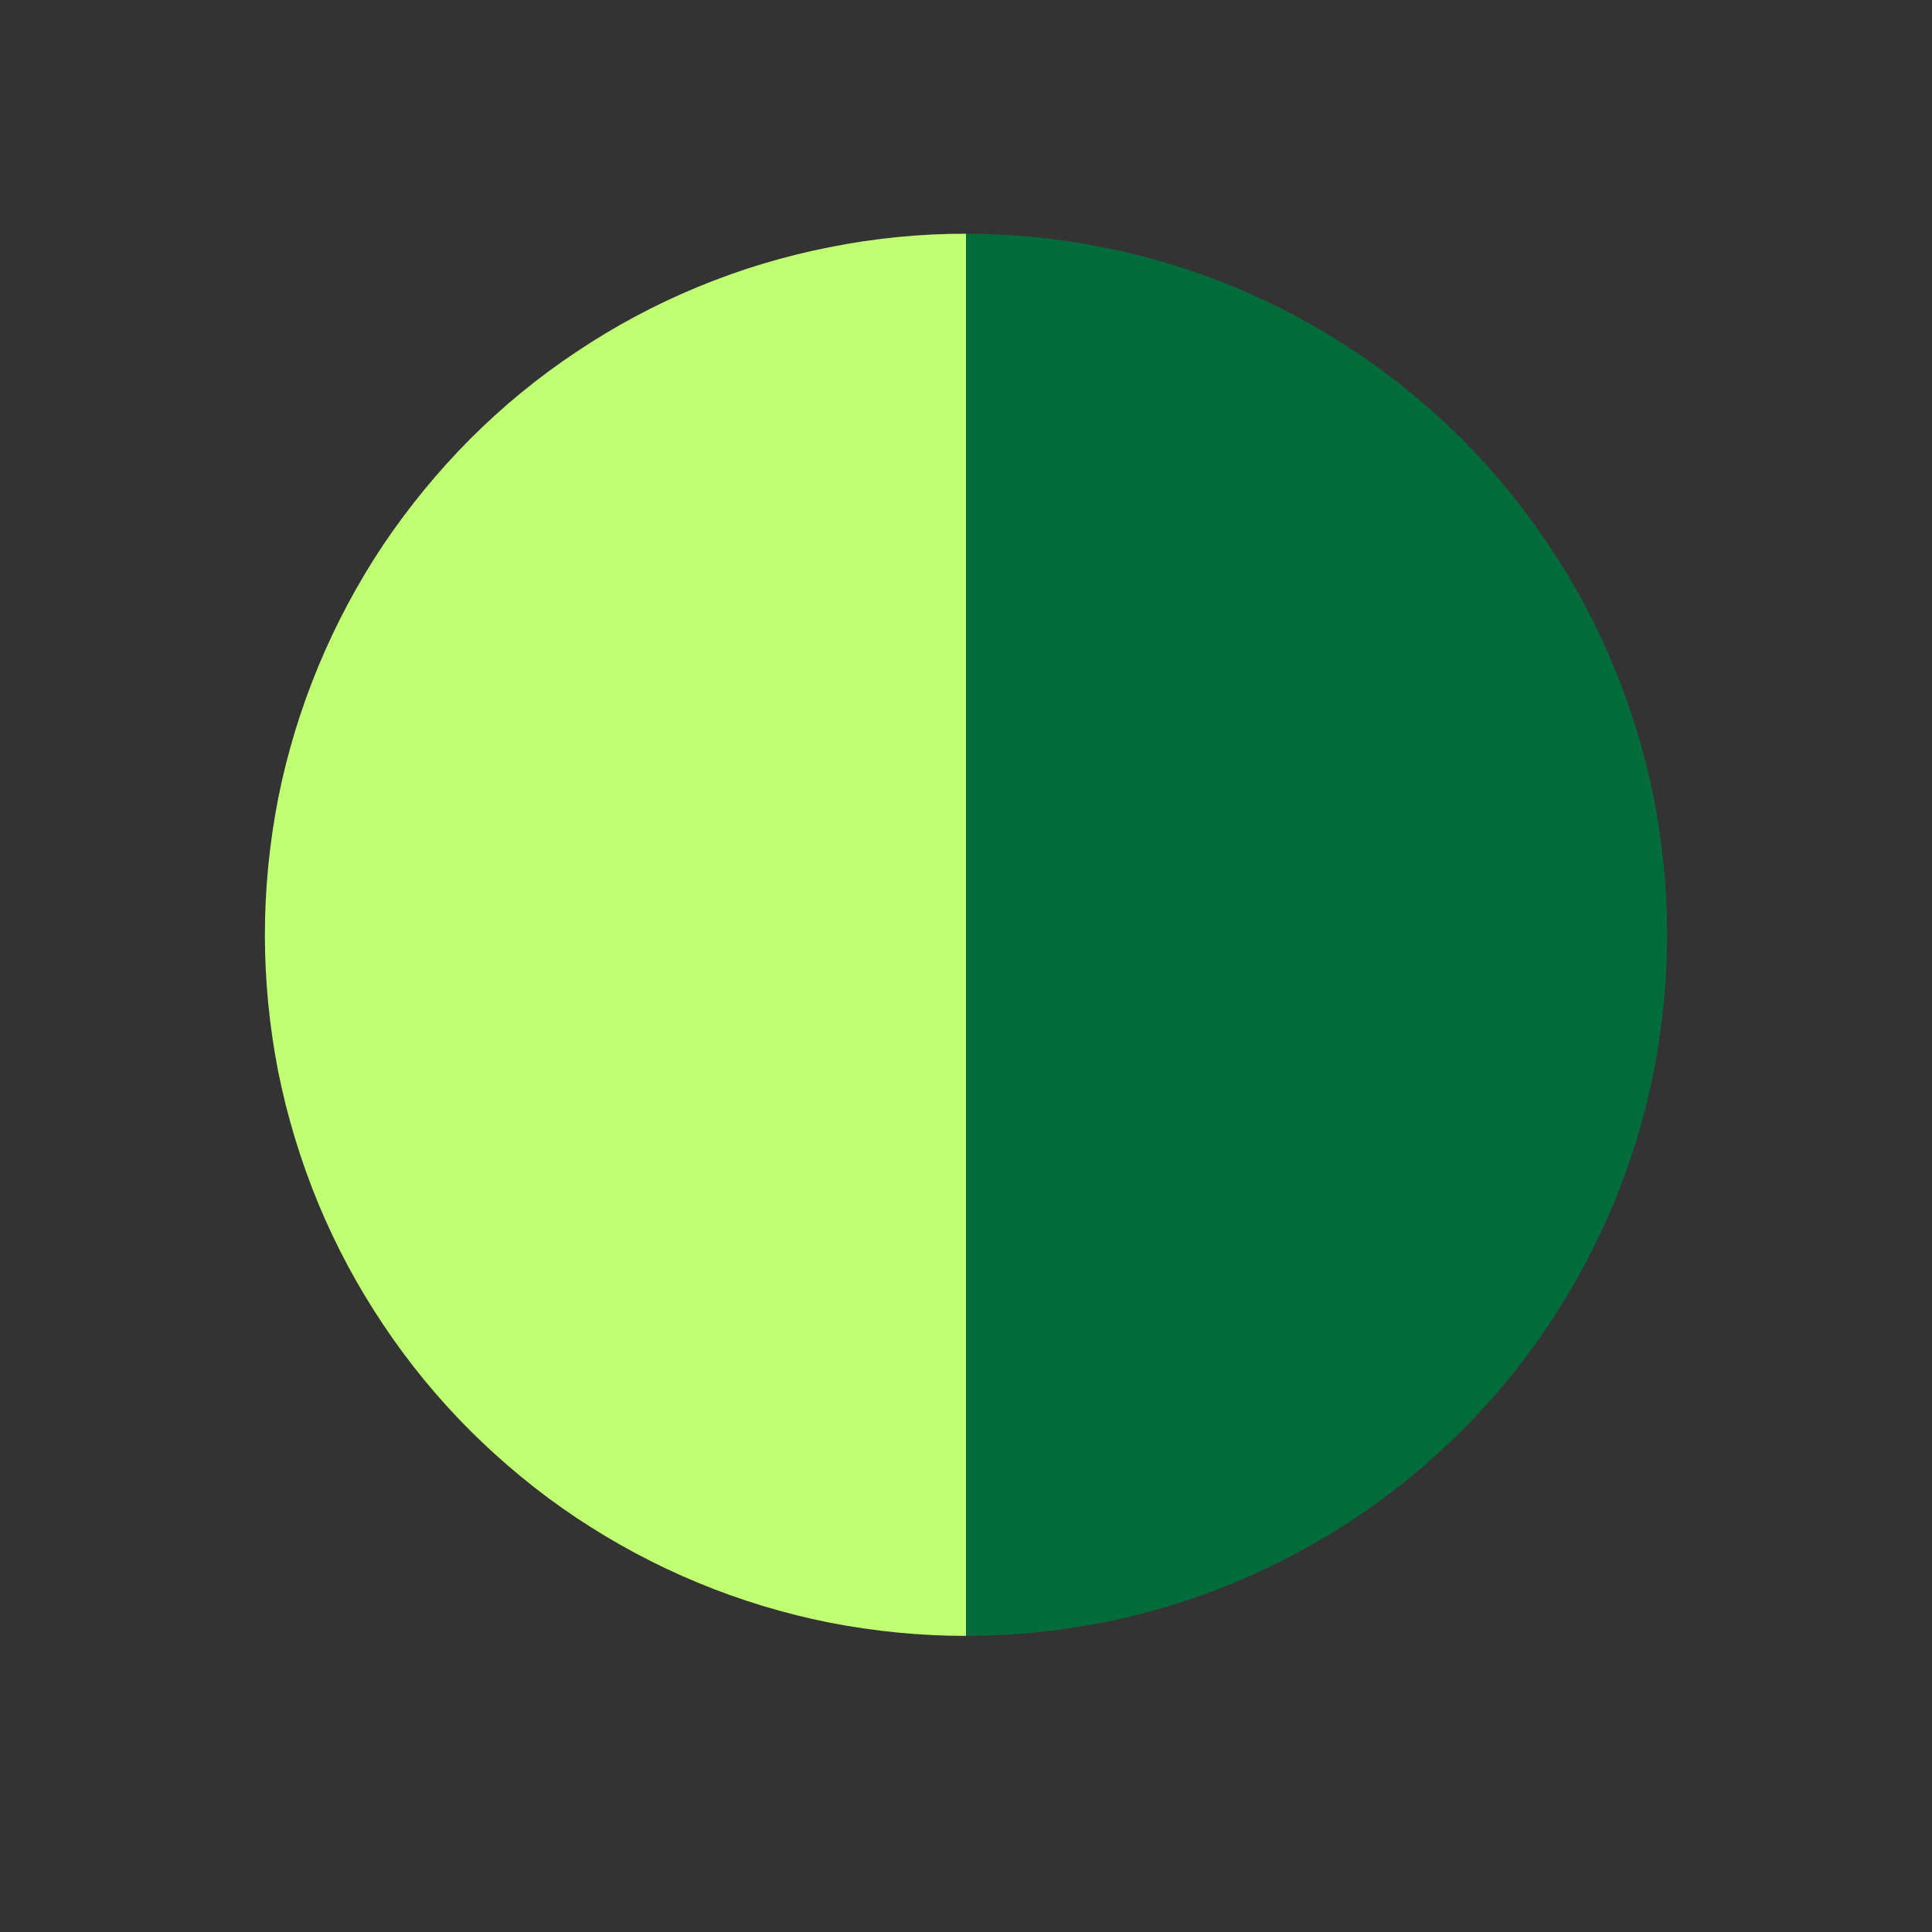
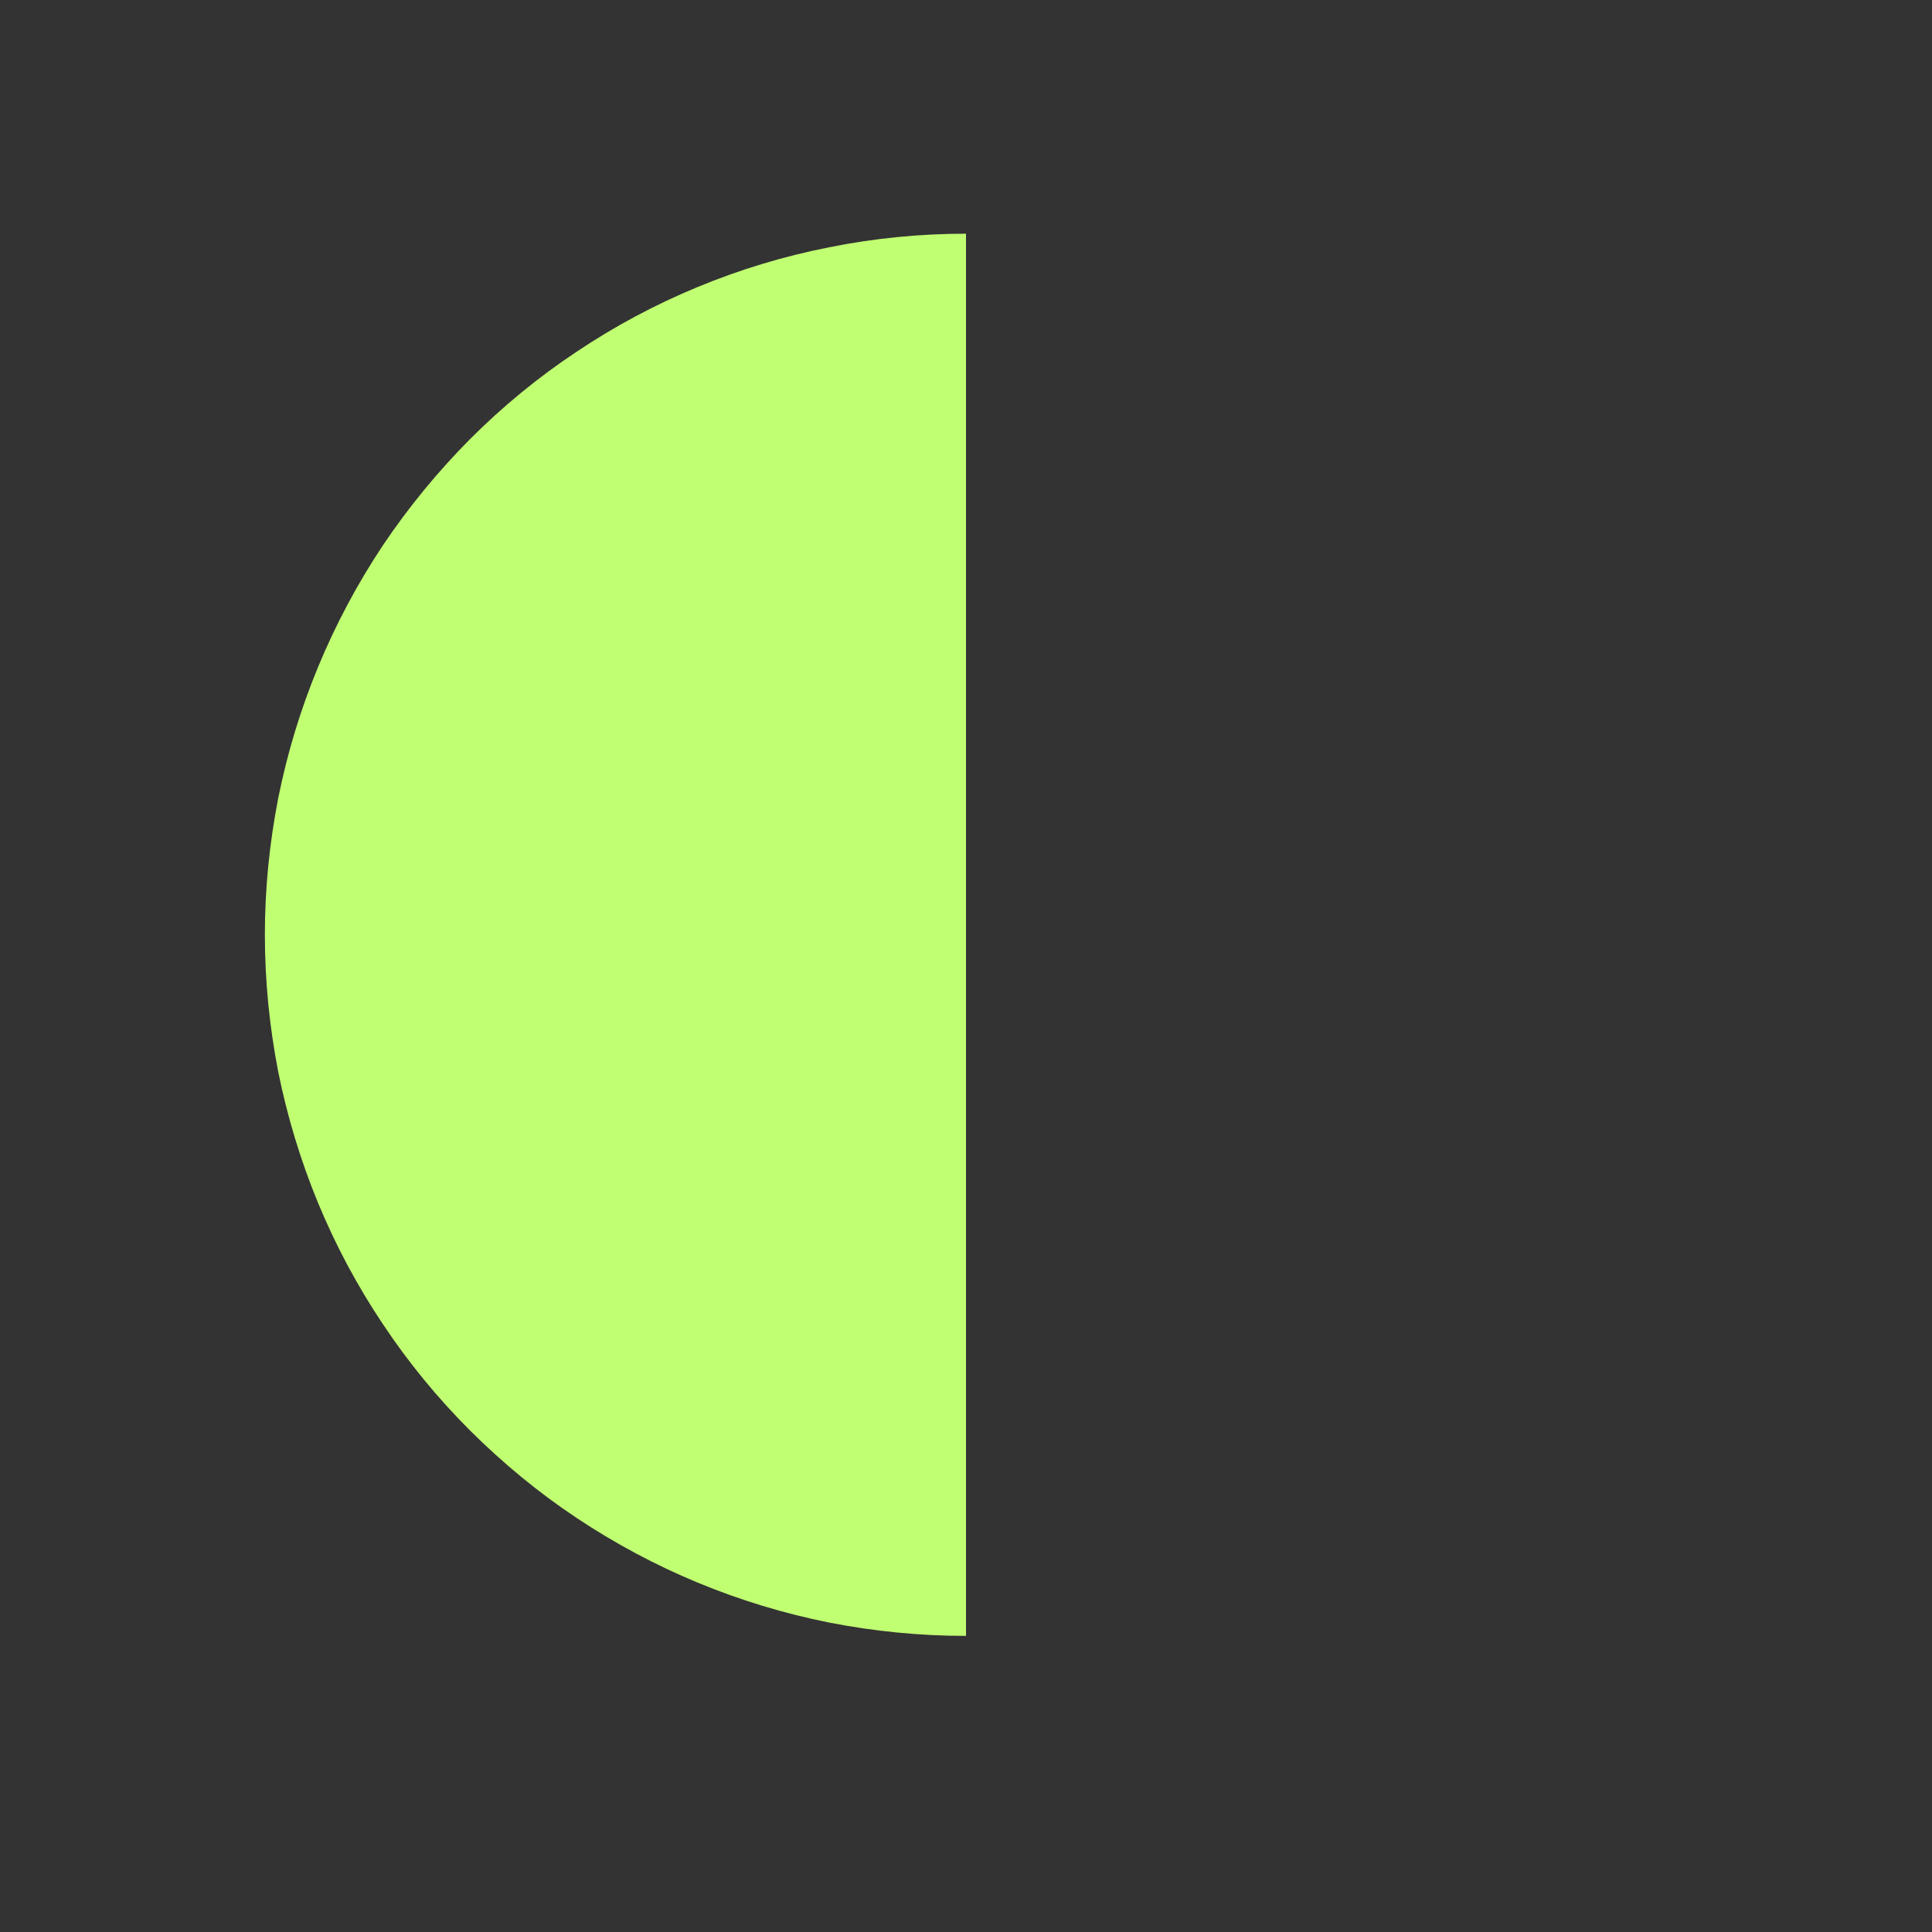
<svg xmlns="http://www.w3.org/2000/svg" width="40" zoomAndPan="magnify" viewBox="0 0 30 30" height="40" preserveAspectRatio="xMidYMid meet" version="1.0">
  <rect x="0" y="0" width="30" height="30" fill="#333333" stroke="none" />
-   <path fill="#046b3b" d="M 15 3.629 C 15.715 3.629 16.422 3.699 17.125 3.84 C 17.824 3.977 18.508 4.184 19.168 4.457 C 19.828 4.73 20.453 5.066 21.047 5.465 C 21.645 5.859 22.191 6.312 22.699 6.816 C 23.203 7.324 23.656 7.875 24.051 8.469 C 24.449 9.062 24.785 9.688 25.059 10.352 C 25.332 11.012 25.539 11.691 25.68 12.391 C 25.816 13.094 25.887 13.801 25.887 14.516 C 25.887 15.23 25.816 15.938 25.68 16.641 C 25.539 17.34 25.332 18.023 25.059 18.684 C 24.785 19.344 24.449 19.969 24.051 20.566 C 23.656 21.16 23.203 21.711 22.699 22.215 C 22.191 22.719 21.645 23.172 21.047 23.57 C 20.453 23.965 19.828 24.301 19.168 24.574 C 18.508 24.848 17.824 25.055 17.125 25.195 C 16.422 25.332 15.715 25.402 15 25.402 Z M 15 3.629 " fill-opacity="1" fill-rule="nonzero" />
  <path fill="#c1ff72" d="M 15 25.402 C 14.285 25.402 13.578 25.332 12.875 25.195 C 12.176 25.055 11.492 24.848 10.832 24.574 C 10.172 24.301 9.547 23.965 8.953 23.57 C 8.355 23.172 7.809 22.719 7.301 22.215 C 6.797 21.711 6.344 21.16 5.949 20.566 C 5.551 19.973 5.215 19.344 4.941 18.684 C 4.668 18.023 4.461 17.34 4.32 16.641 C 4.184 15.941 4.113 15.23 4.113 14.516 C 4.113 13.801 4.184 13.094 4.32 12.395 C 4.461 11.691 4.668 11.012 4.941 10.352 C 5.215 9.691 5.551 9.062 5.945 8.469 C 6.344 7.875 6.797 7.324 7.301 6.816 C 7.805 6.312 8.355 5.859 8.949 5.465 C 9.543 5.066 10.172 4.73 10.832 4.457 C 11.492 4.184 12.176 3.977 12.875 3.84 C 13.574 3.699 14.285 3.629 15 3.629 Z M 15 25.402 " fill-opacity="1" fill-rule="nonzero" />
</svg>